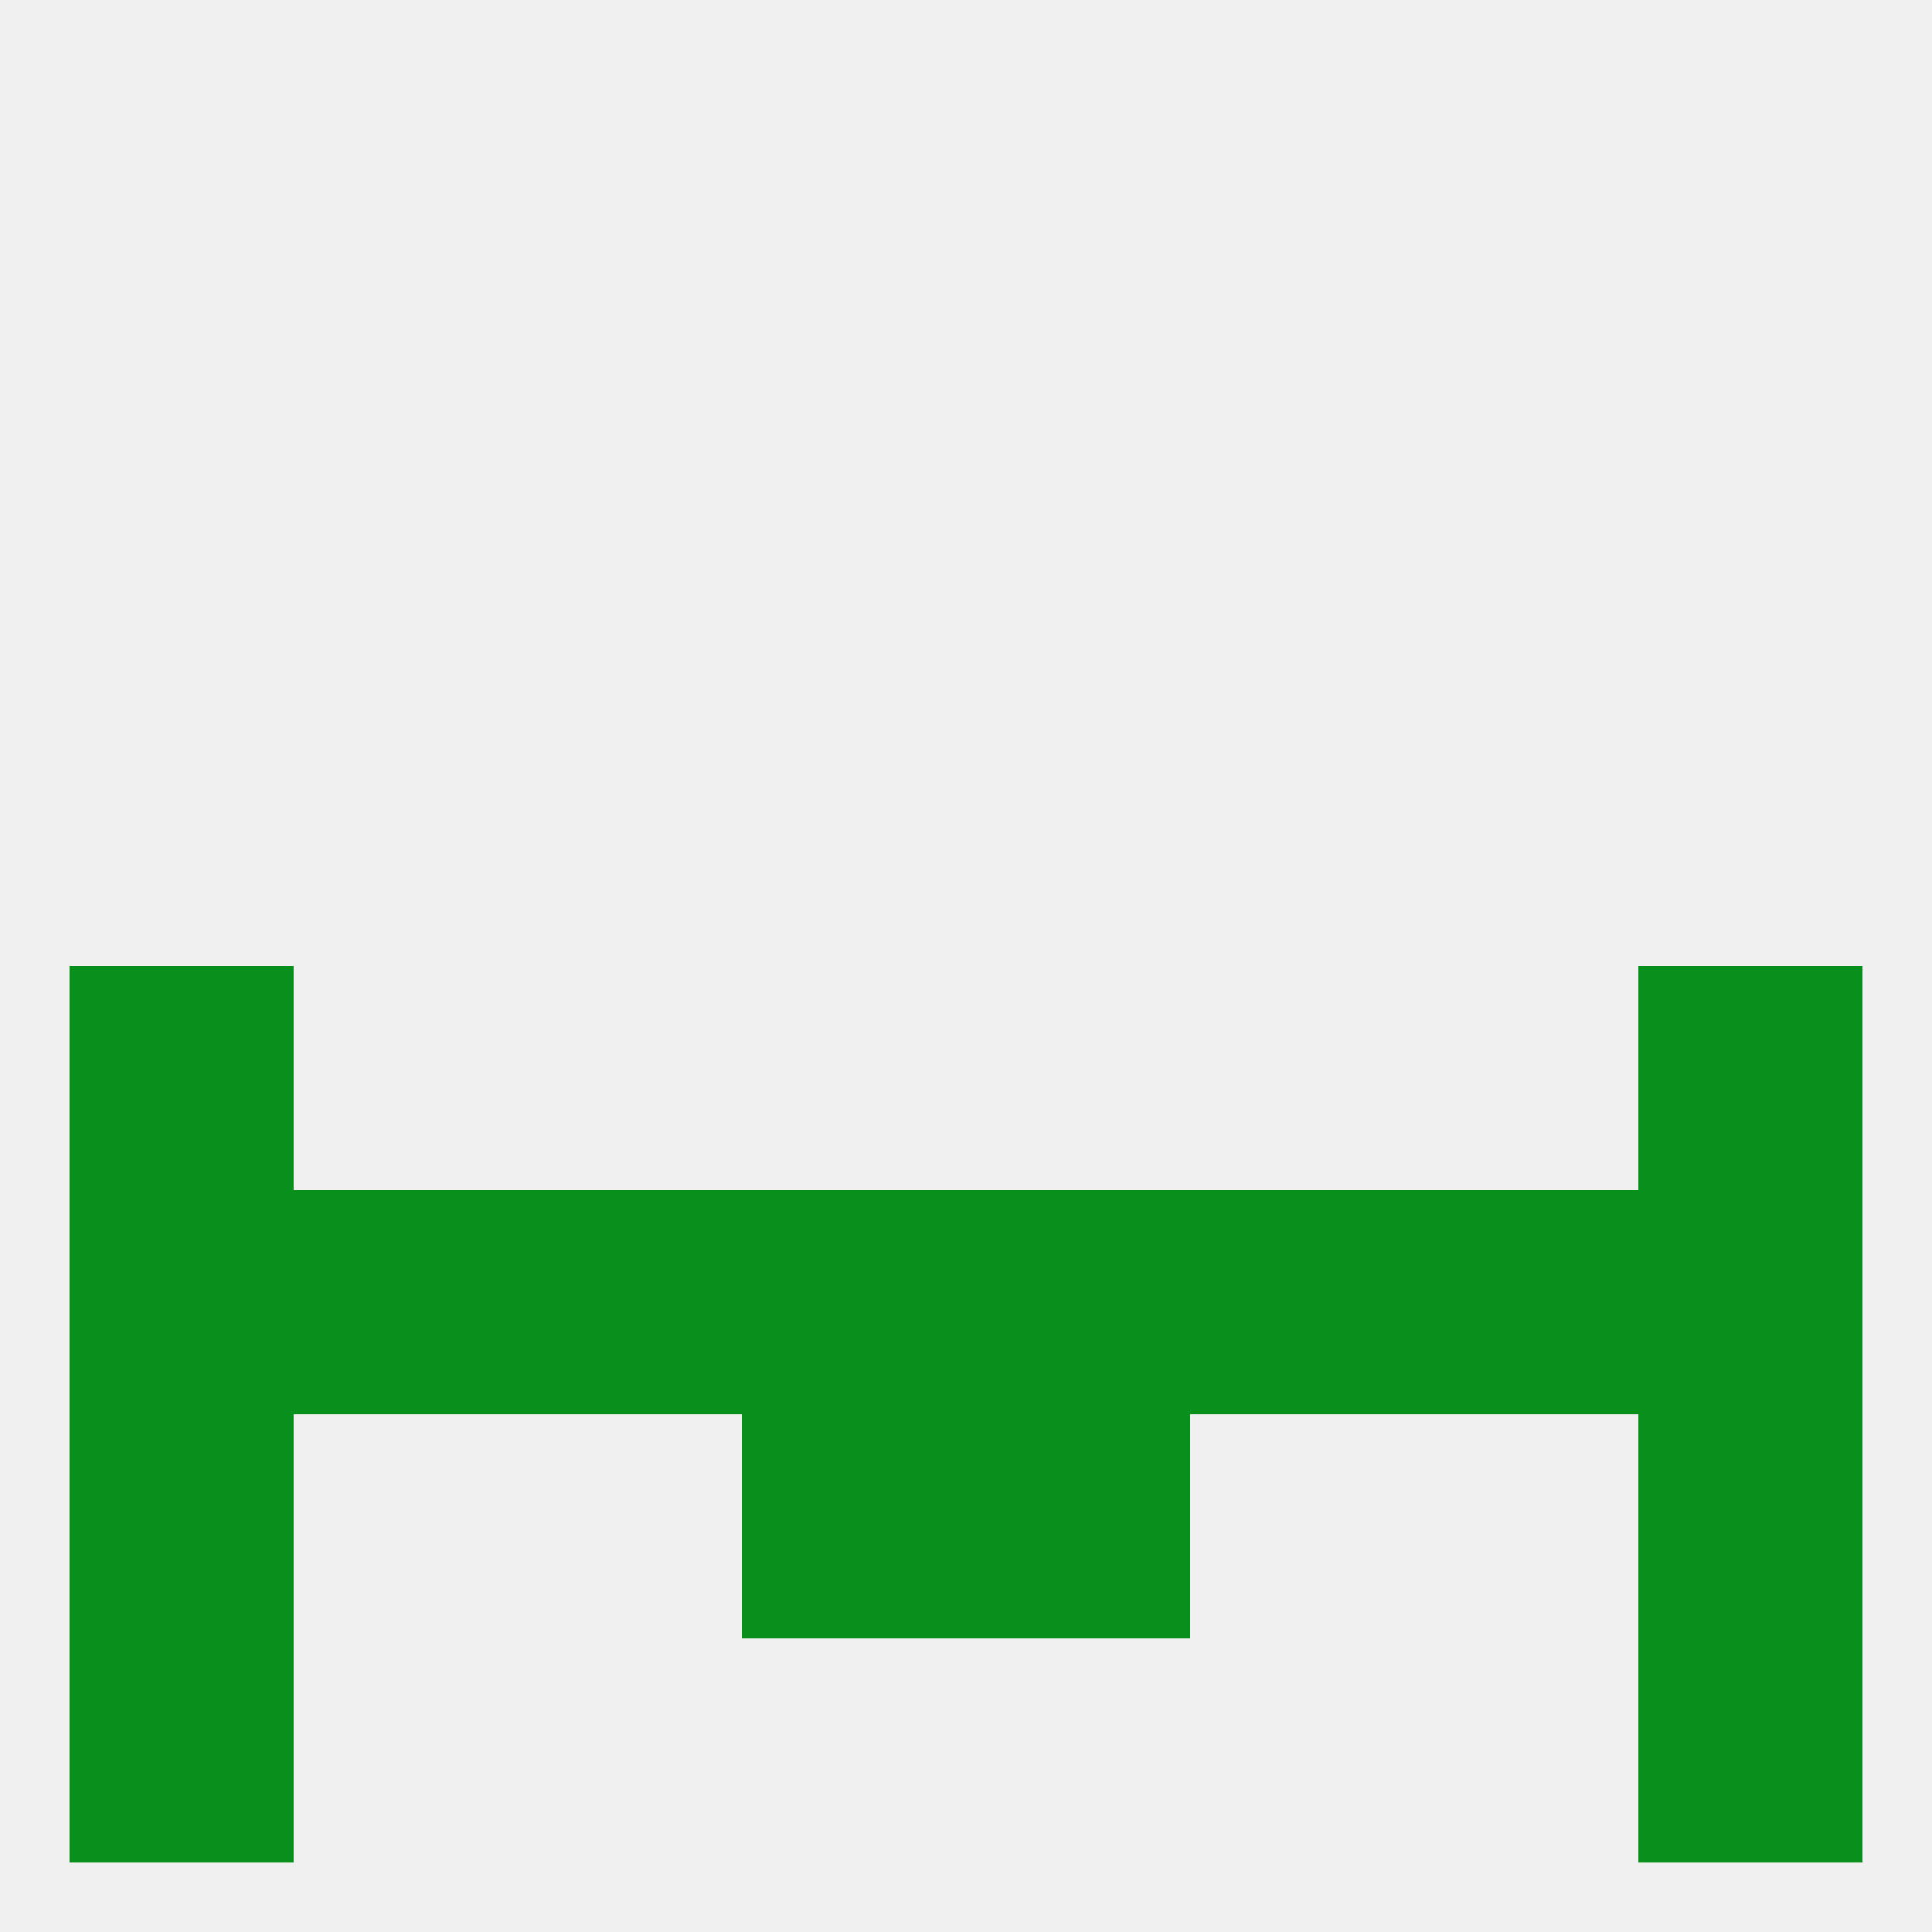
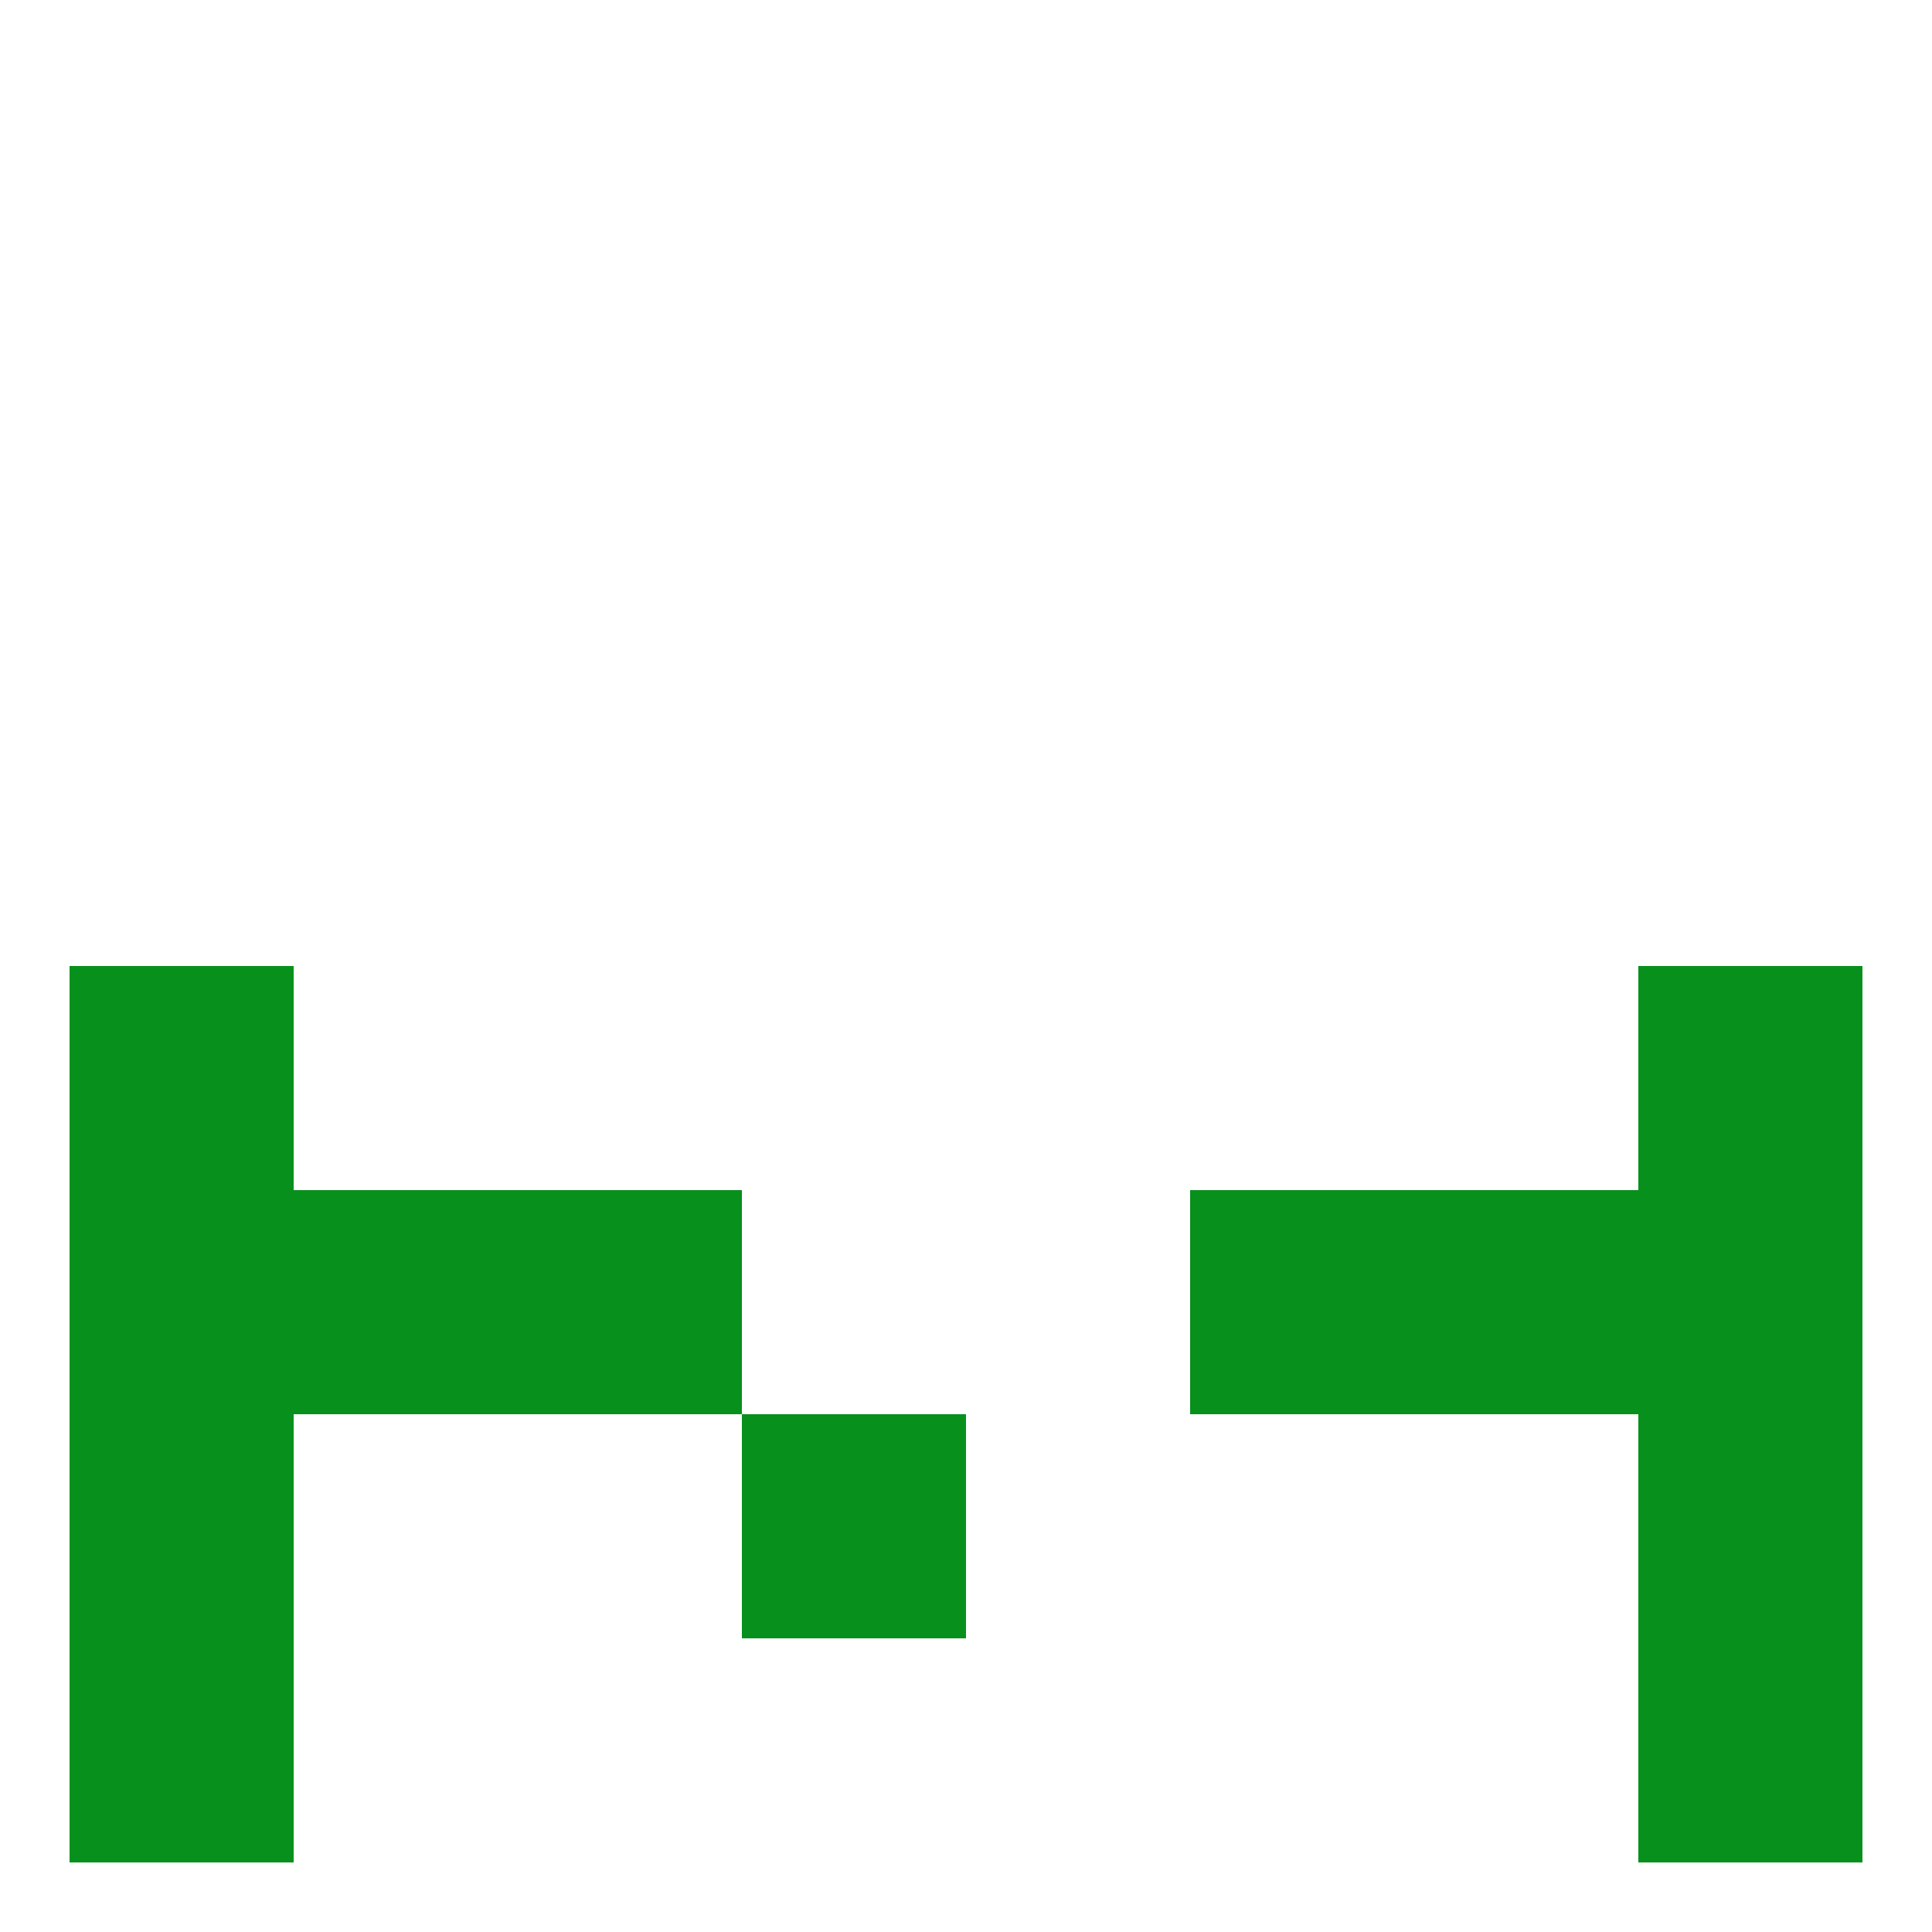
<svg xmlns="http://www.w3.org/2000/svg" version="1.1" baseprofile="full" width="250" height="250" viewBox="0 0 250 250">
-   <rect width="100%" height="100%" fill="rgba(240,240,240,255)" />
  <rect x="9" y="125" width="29" height="29" fill="rgba(8,144,28,255)" />
  <rect x="212" y="125" width="29" height="29" fill="rgba(8,144,28,255)" />
  <rect x="9" y="154" width="29" height="29" fill="rgba(8,144,28,255)" />
-   <rect x="96" y="154" width="29" height="29" fill="rgba(8,144,28,255)" />
-   <rect x="125" y="154" width="29" height="29" fill="rgba(8,144,28,255)" />
  <rect x="154" y="154" width="29" height="29" fill="rgba(8,144,28,255)" />
  <rect x="38" y="154" width="29" height="29" fill="rgba(8,144,28,255)" />
  <rect x="183" y="154" width="29" height="29" fill="rgba(8,144,28,255)" />
  <rect x="212" y="154" width="29" height="29" fill="rgba(8,144,28,255)" />
  <rect x="67" y="154" width="29" height="29" fill="rgba(8,144,28,255)" />
  <rect x="9" y="183" width="29" height="29" fill="rgba(8,144,28,255)" />
  <rect x="212" y="183" width="29" height="29" fill="rgba(8,144,28,255)" />
  <rect x="96" y="183" width="29" height="29" fill="rgba(8,144,28,255)" />
-   <rect x="125" y="183" width="29" height="29" fill="rgba(8,144,28,255)" />
  <rect x="9" y="212" width="29" height="29" fill="rgba(8,144,28,255)" />
  <rect x="212" y="212" width="29" height="29" fill="rgba(8,144,28,255)" />
</svg>